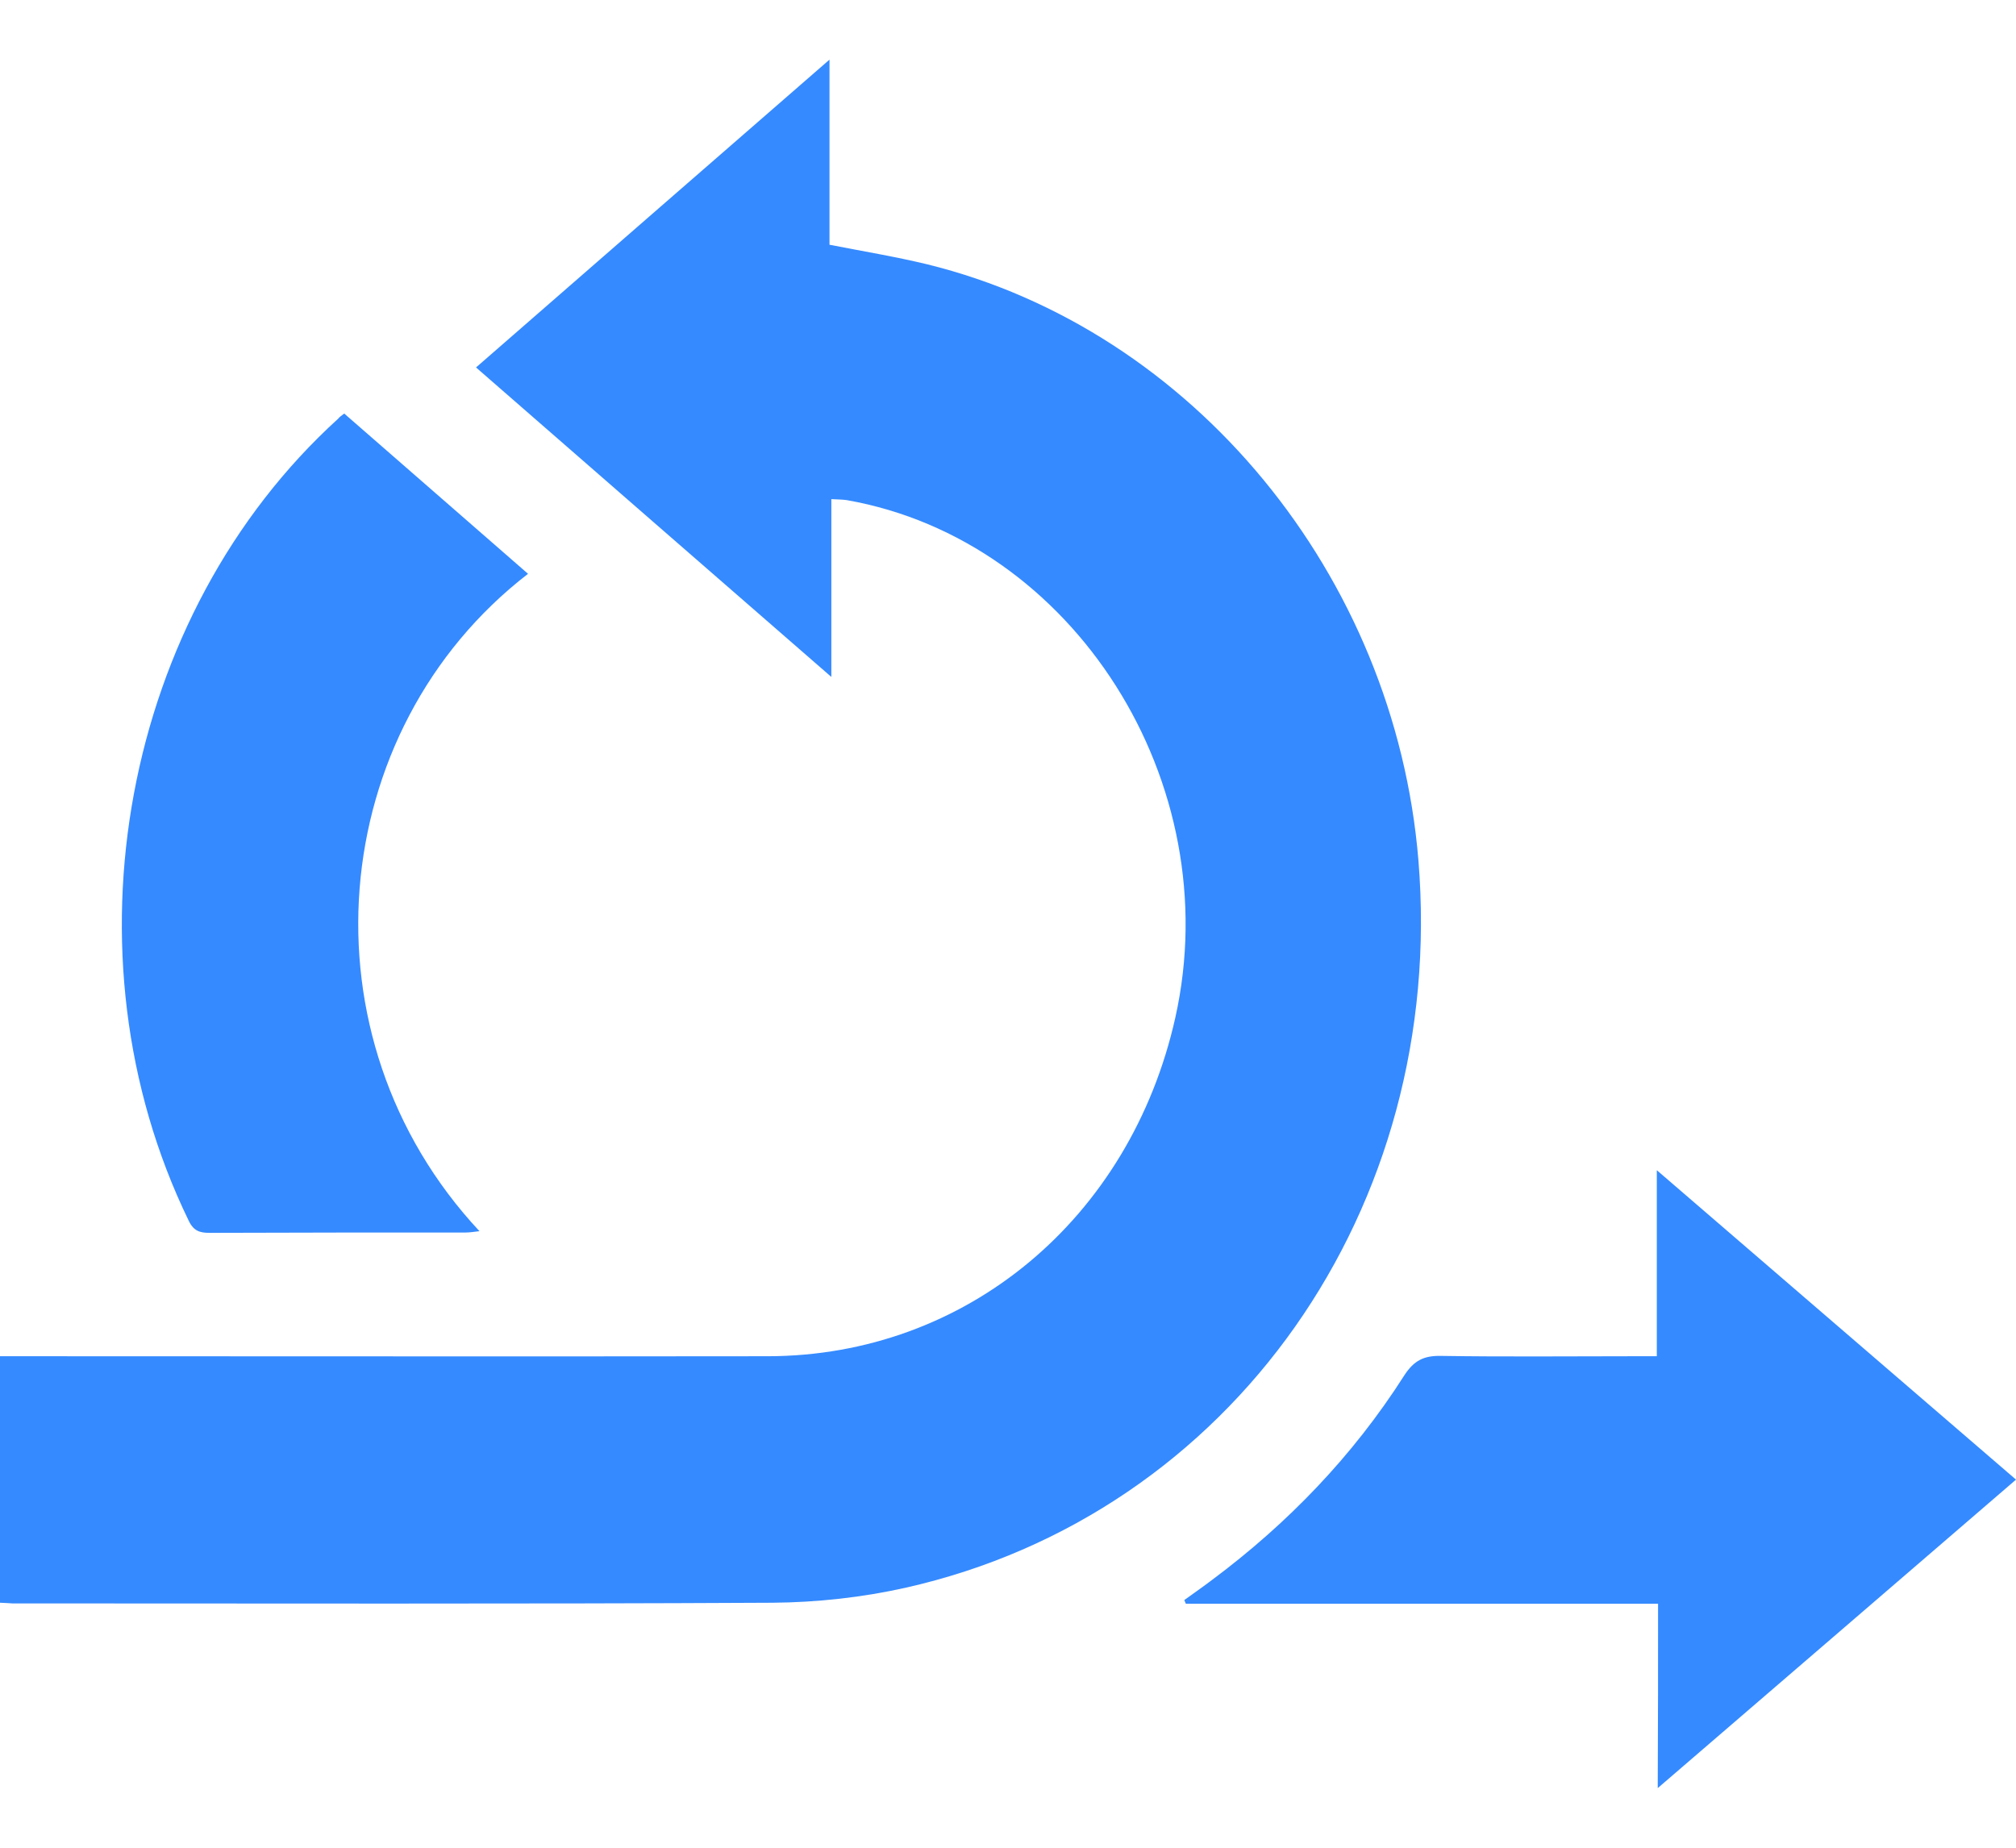
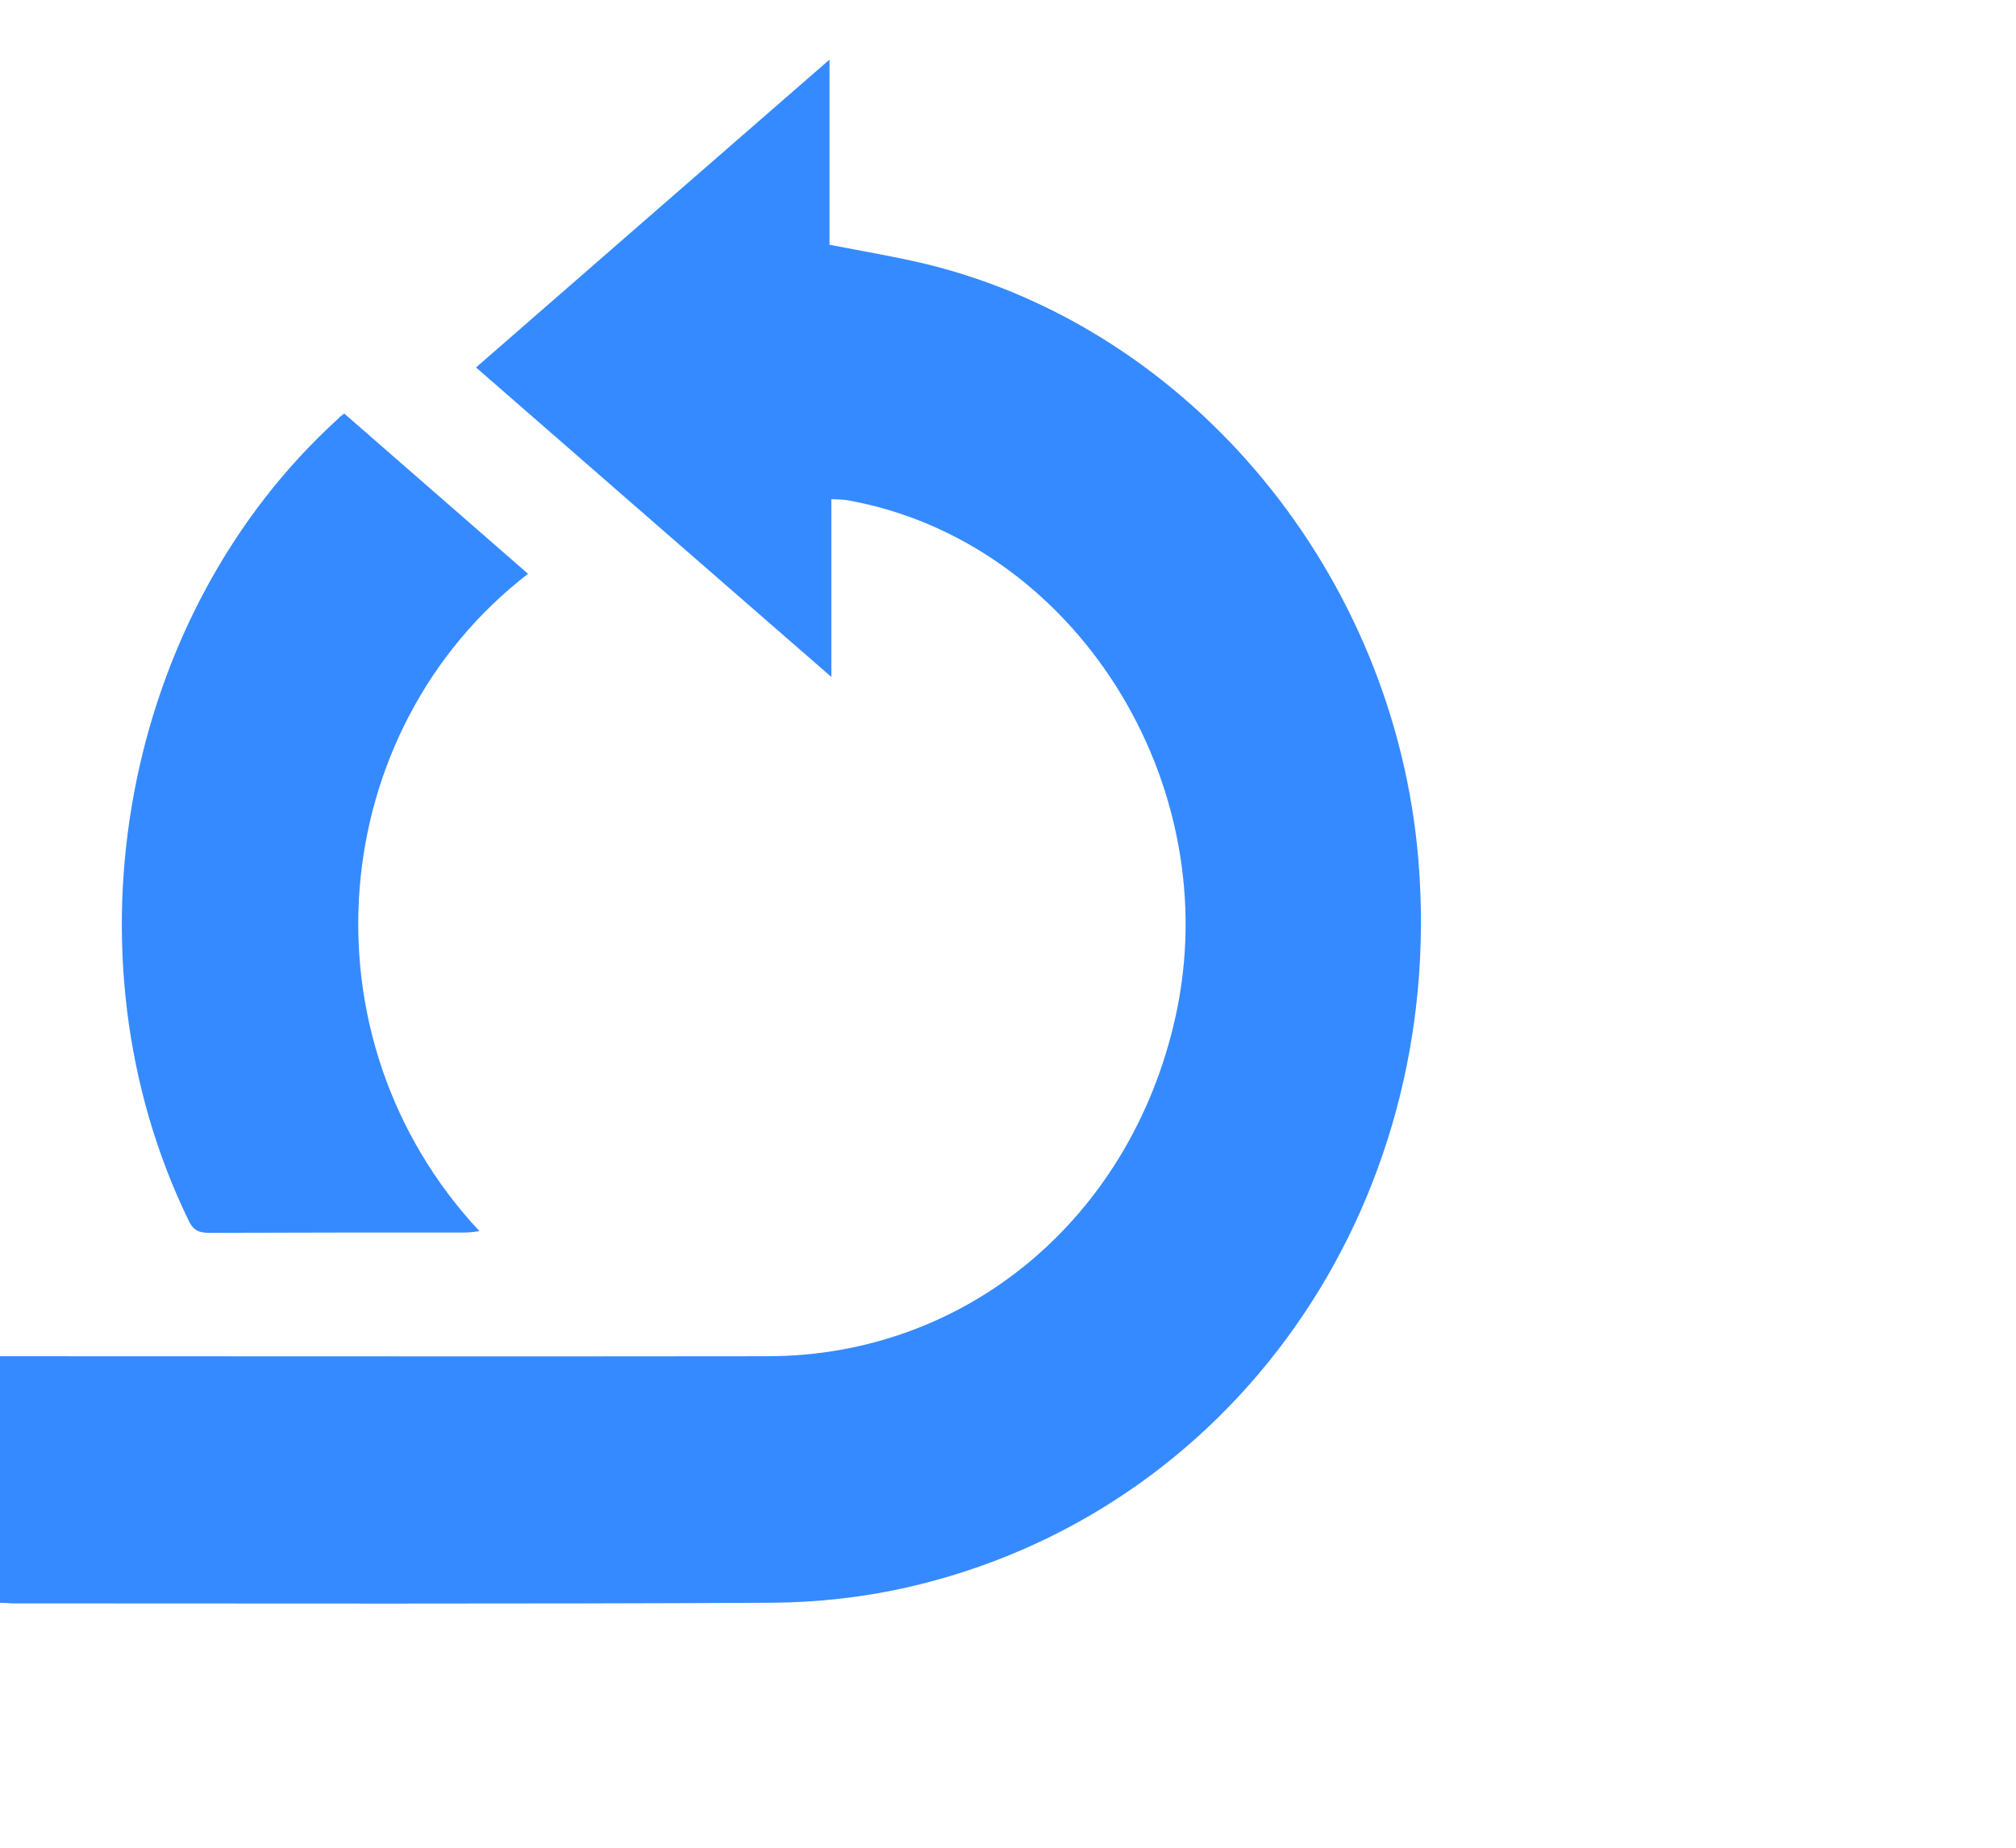
<svg xmlns="http://www.w3.org/2000/svg" width="24" height="22" viewBox="0 0 24 22" fill="none">
  <path d="M0 19.083C0 18.103 0 17.14 0 16.148C0.094 16.148 0.185 16.148 0.276 16.148C3.23 16.148 6.184 16.152 9.142 16.148C11.499 16.144 13.456 14.513 13.992 12.116C14.616 9.32 12.784 6.433 10.083 5.955C10.03 5.947 9.973 5.947 9.897 5.943C9.897 6.634 9.897 7.314 9.897 8.06C8.462 6.812 7.076 5.603 5.667 4.375C7.072 3.151 8.458 1.942 9.875 0.71C9.875 1.468 9.875 2.191 9.875 2.914C10.279 2.993 10.661 3.056 11.038 3.147C14.2 3.925 16.607 6.851 16.886 10.244C17.226 14.383 14.661 18.032 10.778 18.905C10.264 19.02 9.724 19.079 9.199 19.083C6.18 19.099 3.166 19.091 0.147 19.091C0.106 19.087 0.064 19.087 0 19.083Z" fill="#358AFF" />
-   <path d="M19.739 19.095C17.846 19.095 15.984 19.095 14.117 19.095C14.11 19.079 14.106 19.067 14.099 19.051C14.208 18.972 14.322 18.893 14.431 18.81C15.33 18.139 16.105 17.337 16.717 16.377C16.834 16.196 16.954 16.14 17.155 16.144C17.922 16.156 18.685 16.148 19.452 16.148C19.535 16.148 19.622 16.148 19.724 16.148C19.724 15.421 19.724 14.715 19.724 13.933C21.17 15.181 22.576 16.389 24 17.617C22.576 18.842 21.178 20.05 19.735 21.29C19.739 20.532 19.739 19.821 19.739 19.095Z" fill="#358AFF" />
  <path d="M4.098 4.924C4.831 5.564 5.557 6.196 6.286 6.832C3.872 8.696 3.547 12.345 5.708 14.659C5.64 14.667 5.591 14.675 5.541 14.675C4.525 14.675 3.509 14.675 2.497 14.679C2.38 14.679 2.304 14.659 2.244 14.529C0.706 11.362 1.458 7.318 4.027 4.984C4.042 4.964 4.061 4.952 4.098 4.924Z" fill="#358AFF" />
</svg>